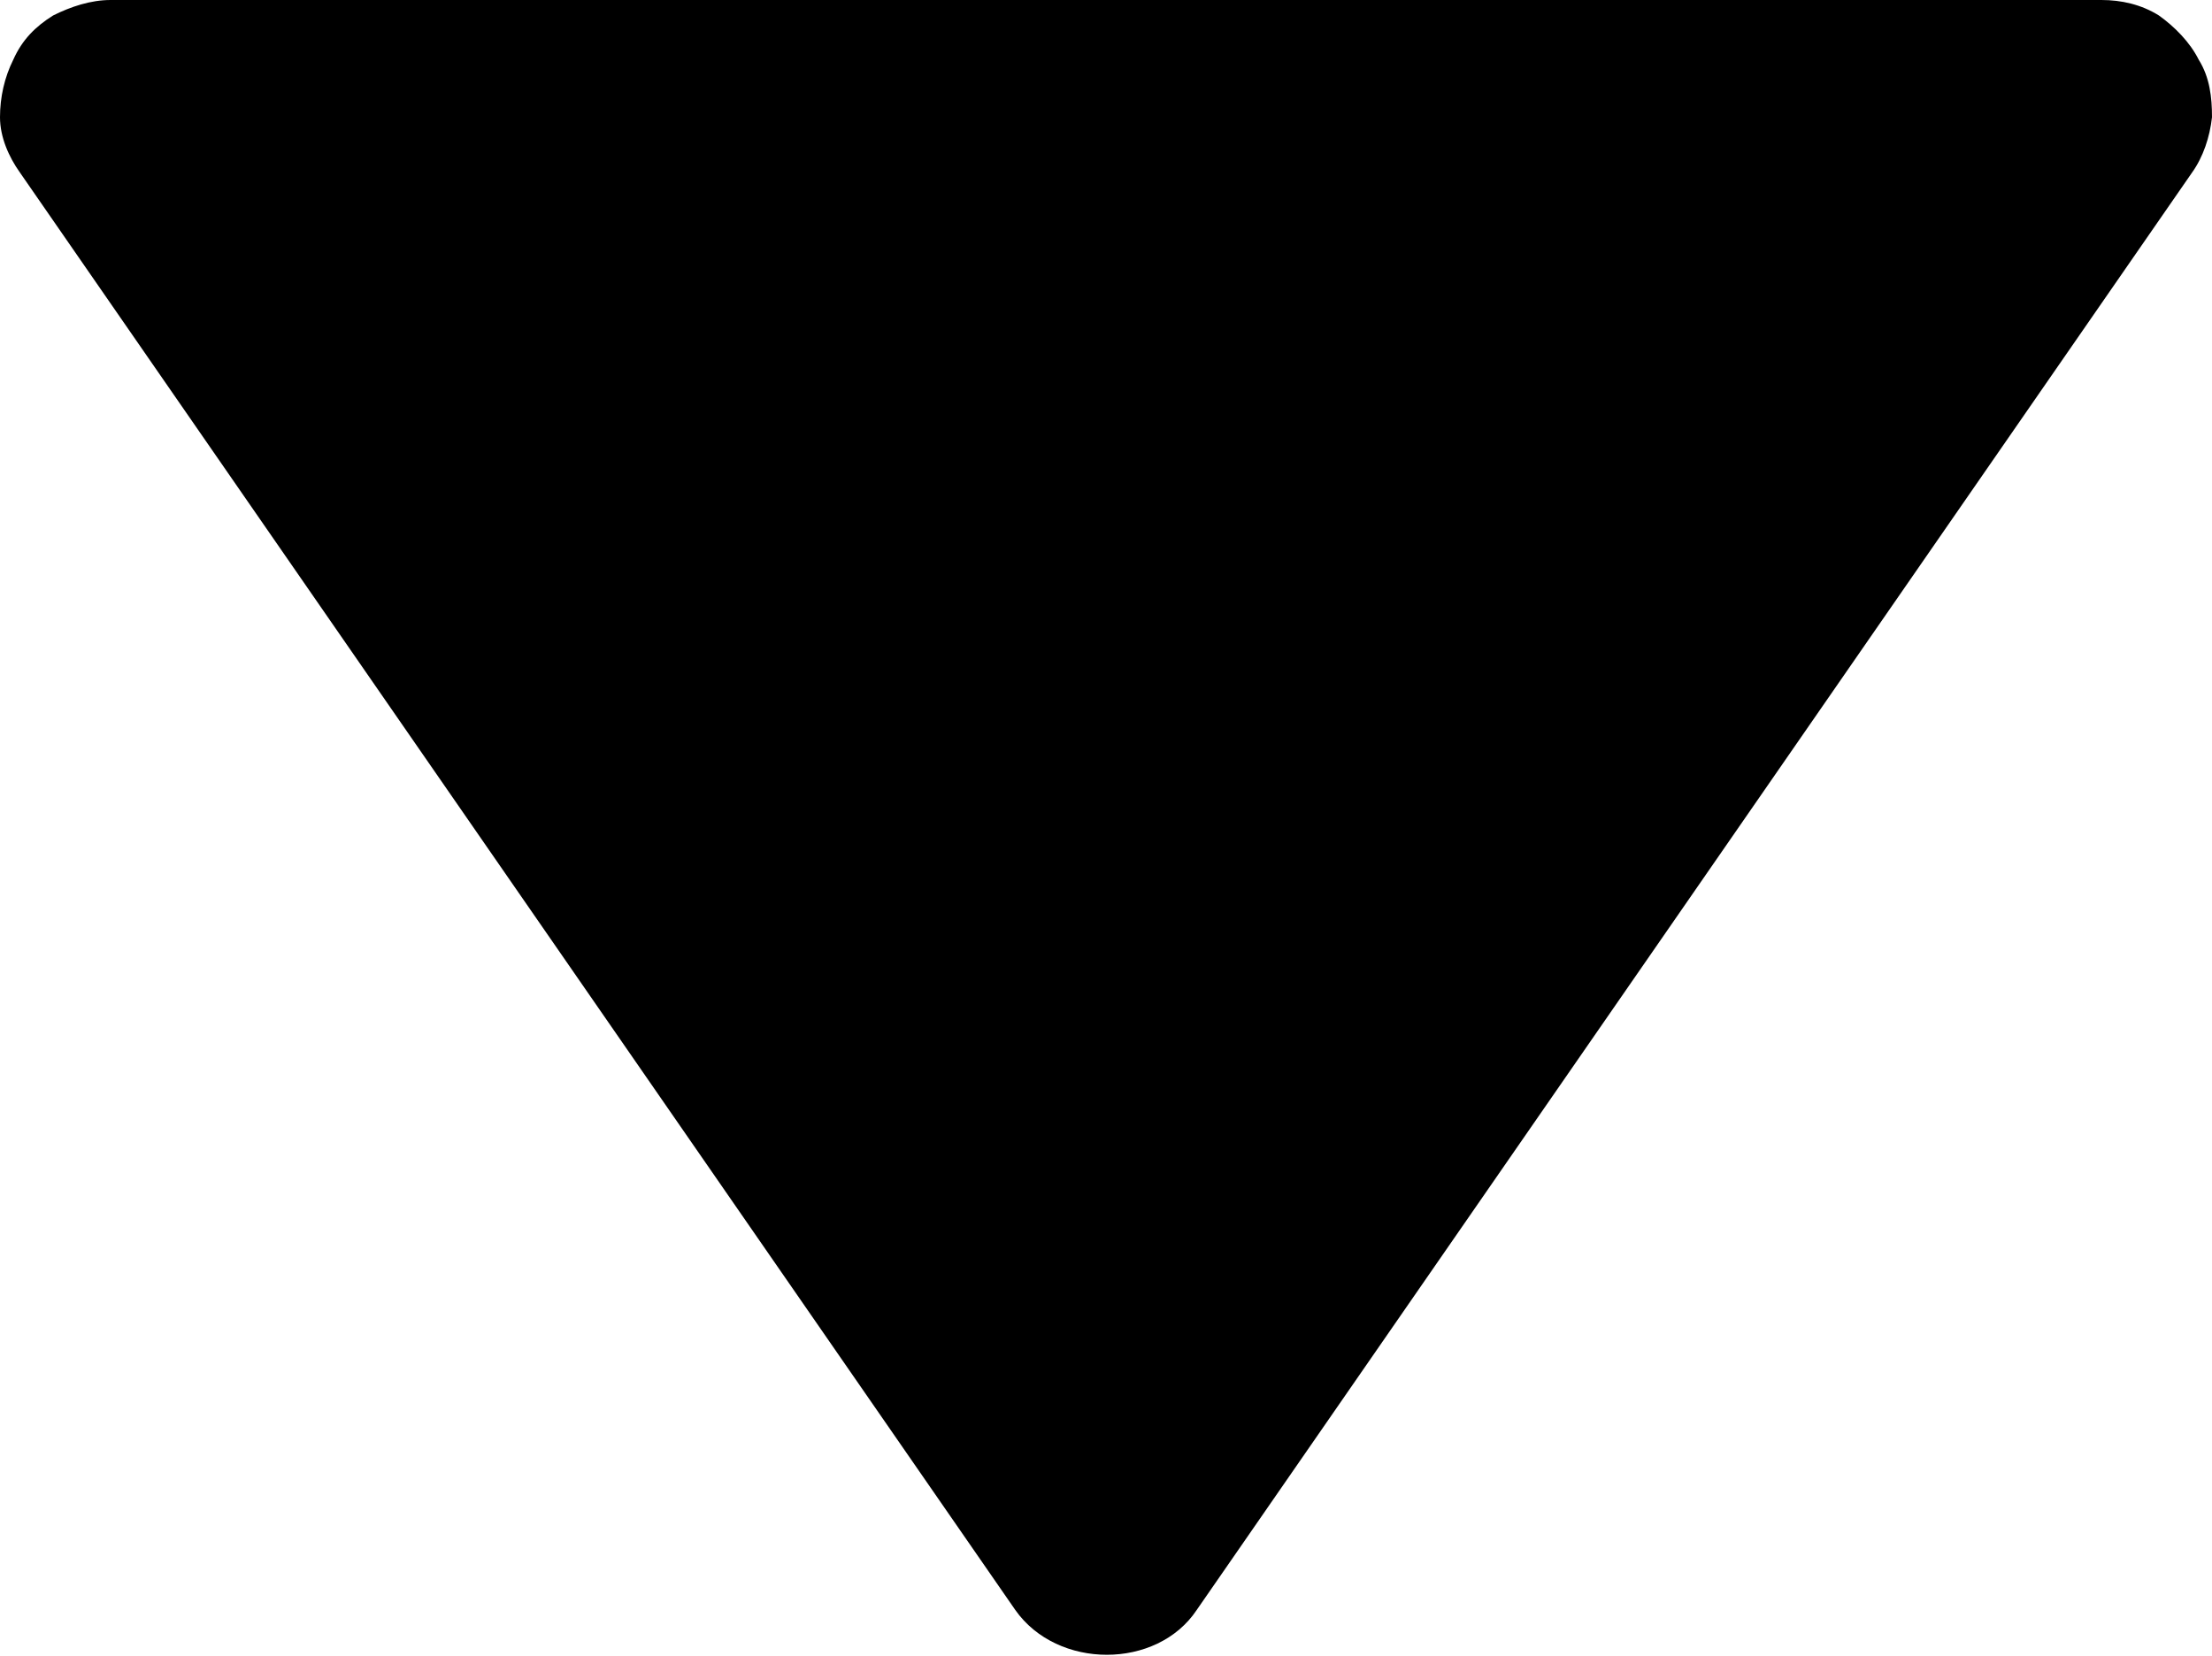
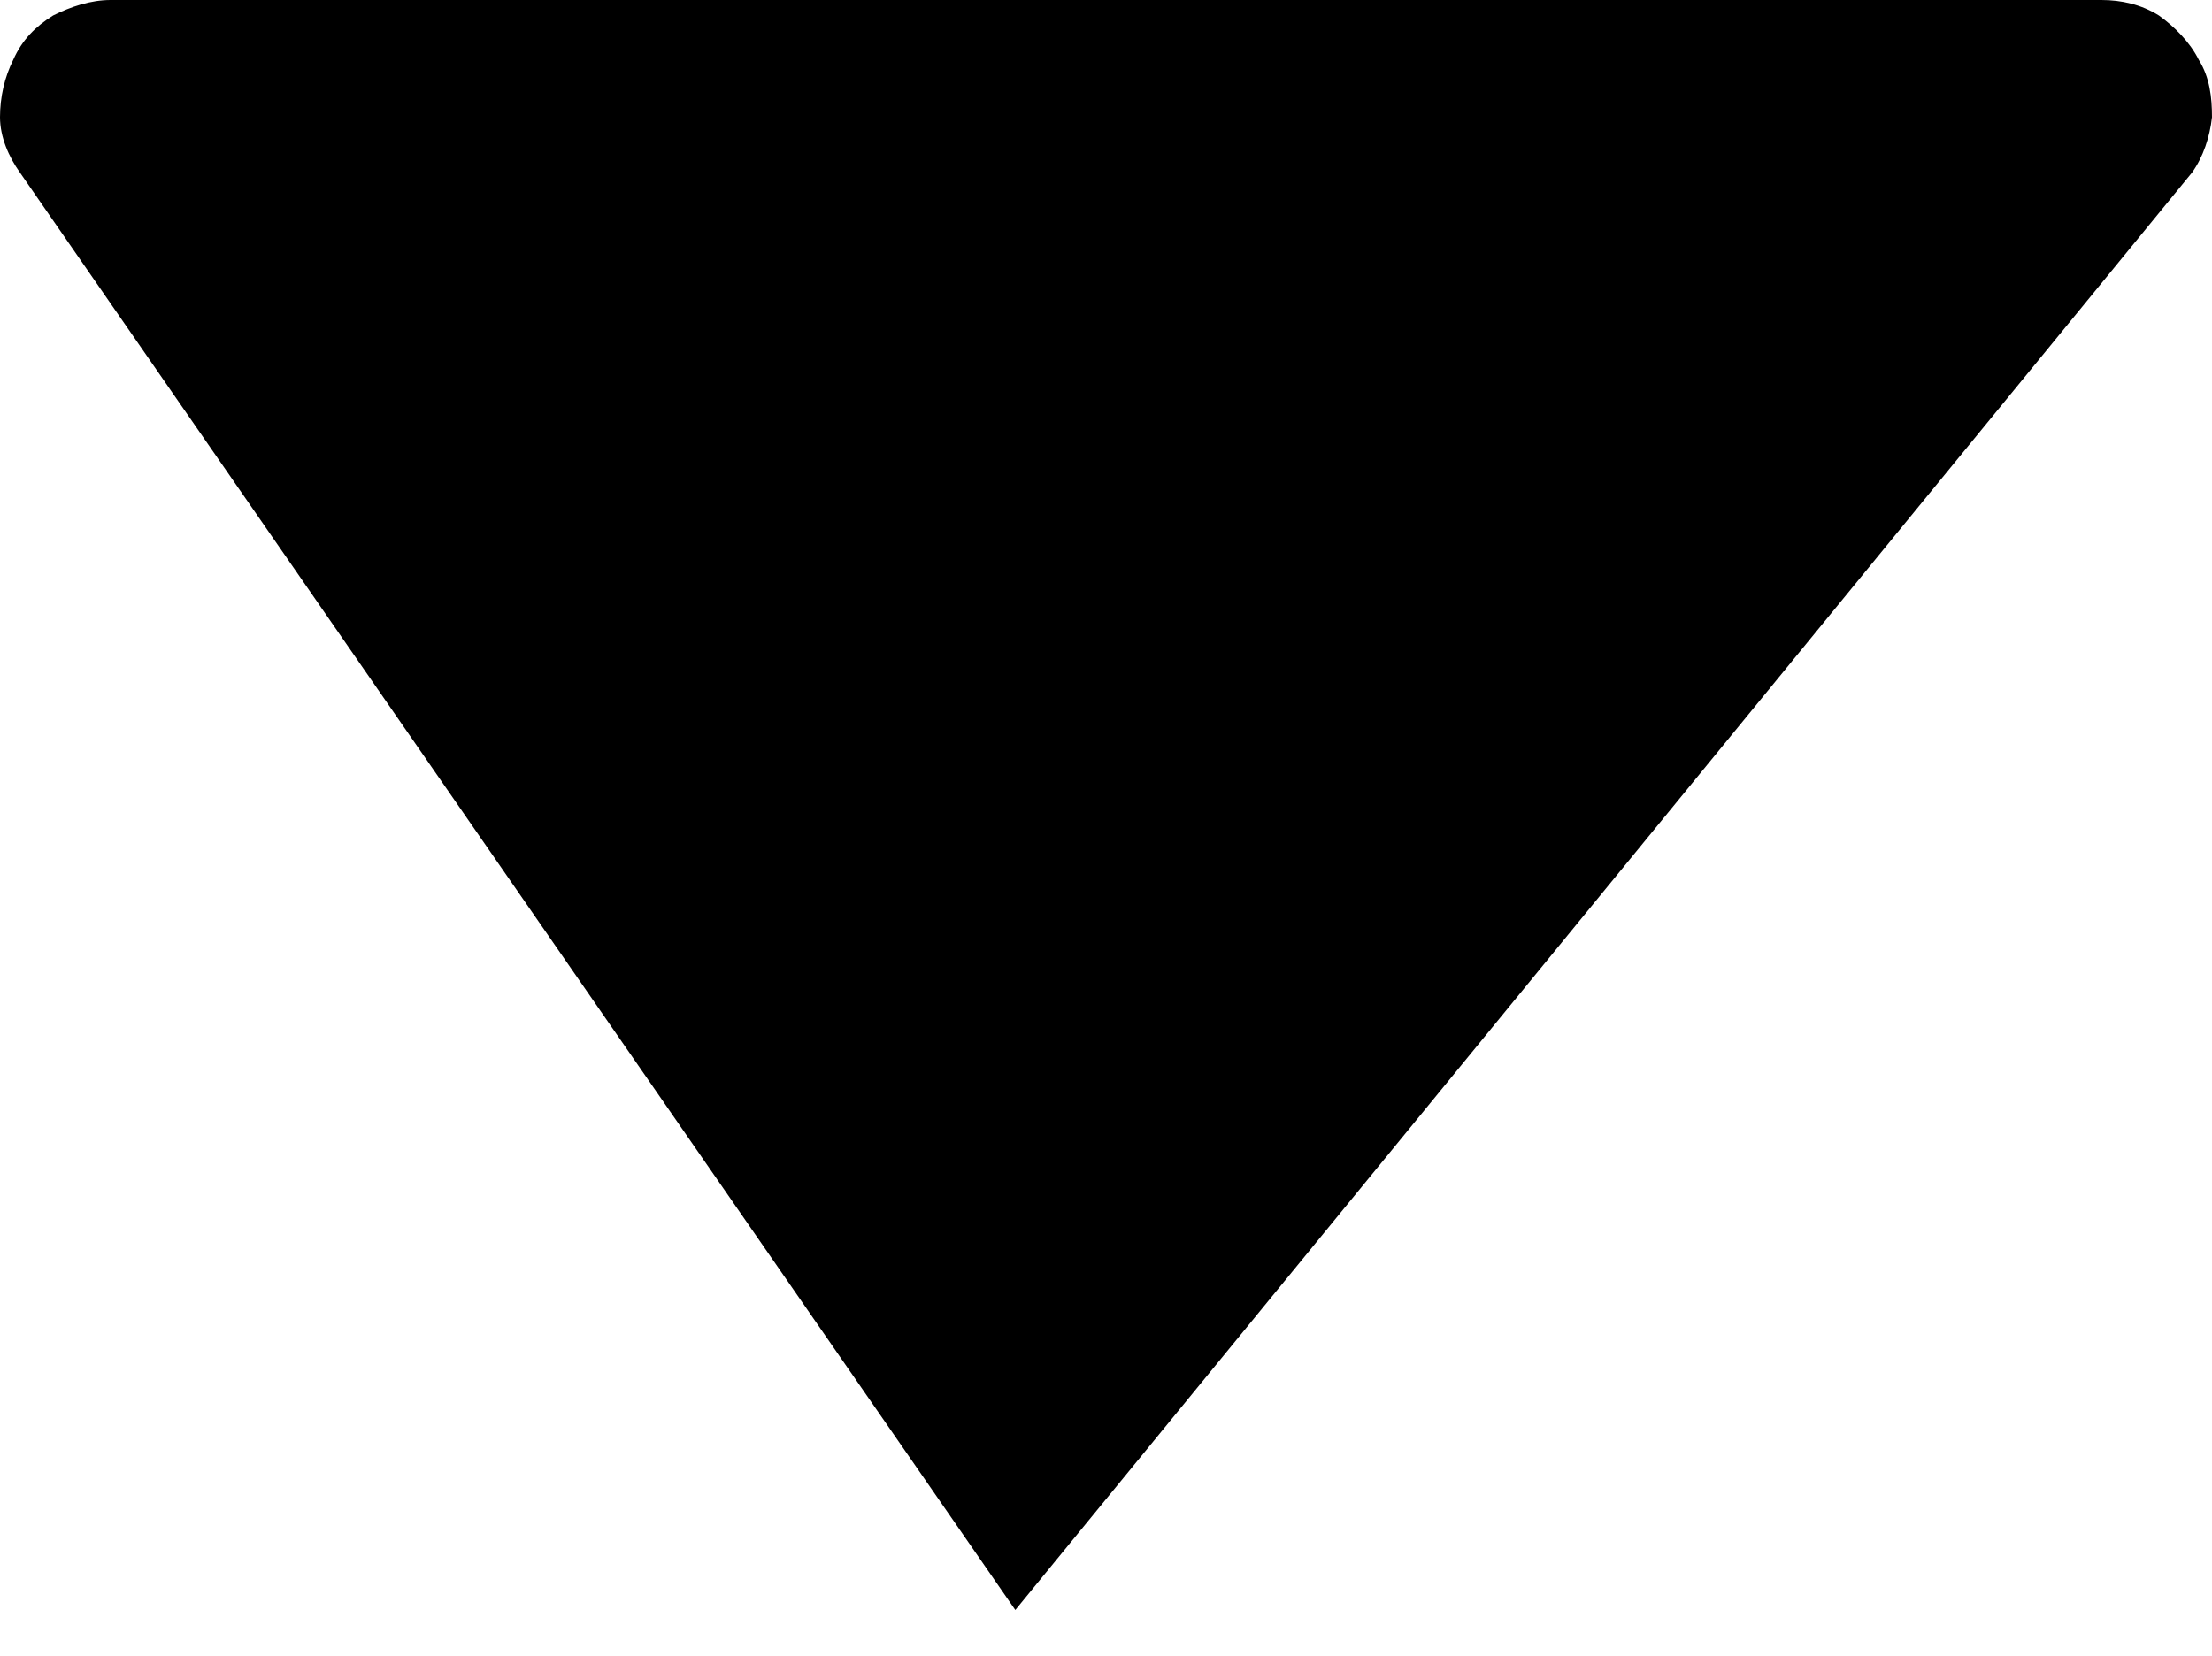
<svg xmlns="http://www.w3.org/2000/svg" id="Ebene_1" version="1.1" viewBox="0 0 10 7.49">
-   <path d="M9.5,0H.5c-.09,0-.18.03-.26.07-.08.05-.14.11-.18.2C.02.35,0,.44,0,.53c0,.09.04.18.09.25l4.5,6.5c.19.27.64.27.82,0L9.91.78c.05-.07.08-.16.09-.25,0-.09-.01-.18-.06-.26-.04-.08-.11-.15-.18-.2C9.68.02,9.59,0,9.5,0Z" />
+   <path d="M9.5,0H.5c-.09,0-.18.03-.26.07-.08.05-.14.11-.18.2C.02.35,0,.44,0,.53c0,.09.04.18.09.25l4.5,6.5L9.91.78c.05-.07.08-.16.09-.25,0-.09-.01-.18-.06-.26-.04-.08-.11-.15-.18-.2C9.68.02,9.59,0,9.5,0Z" />
</svg>